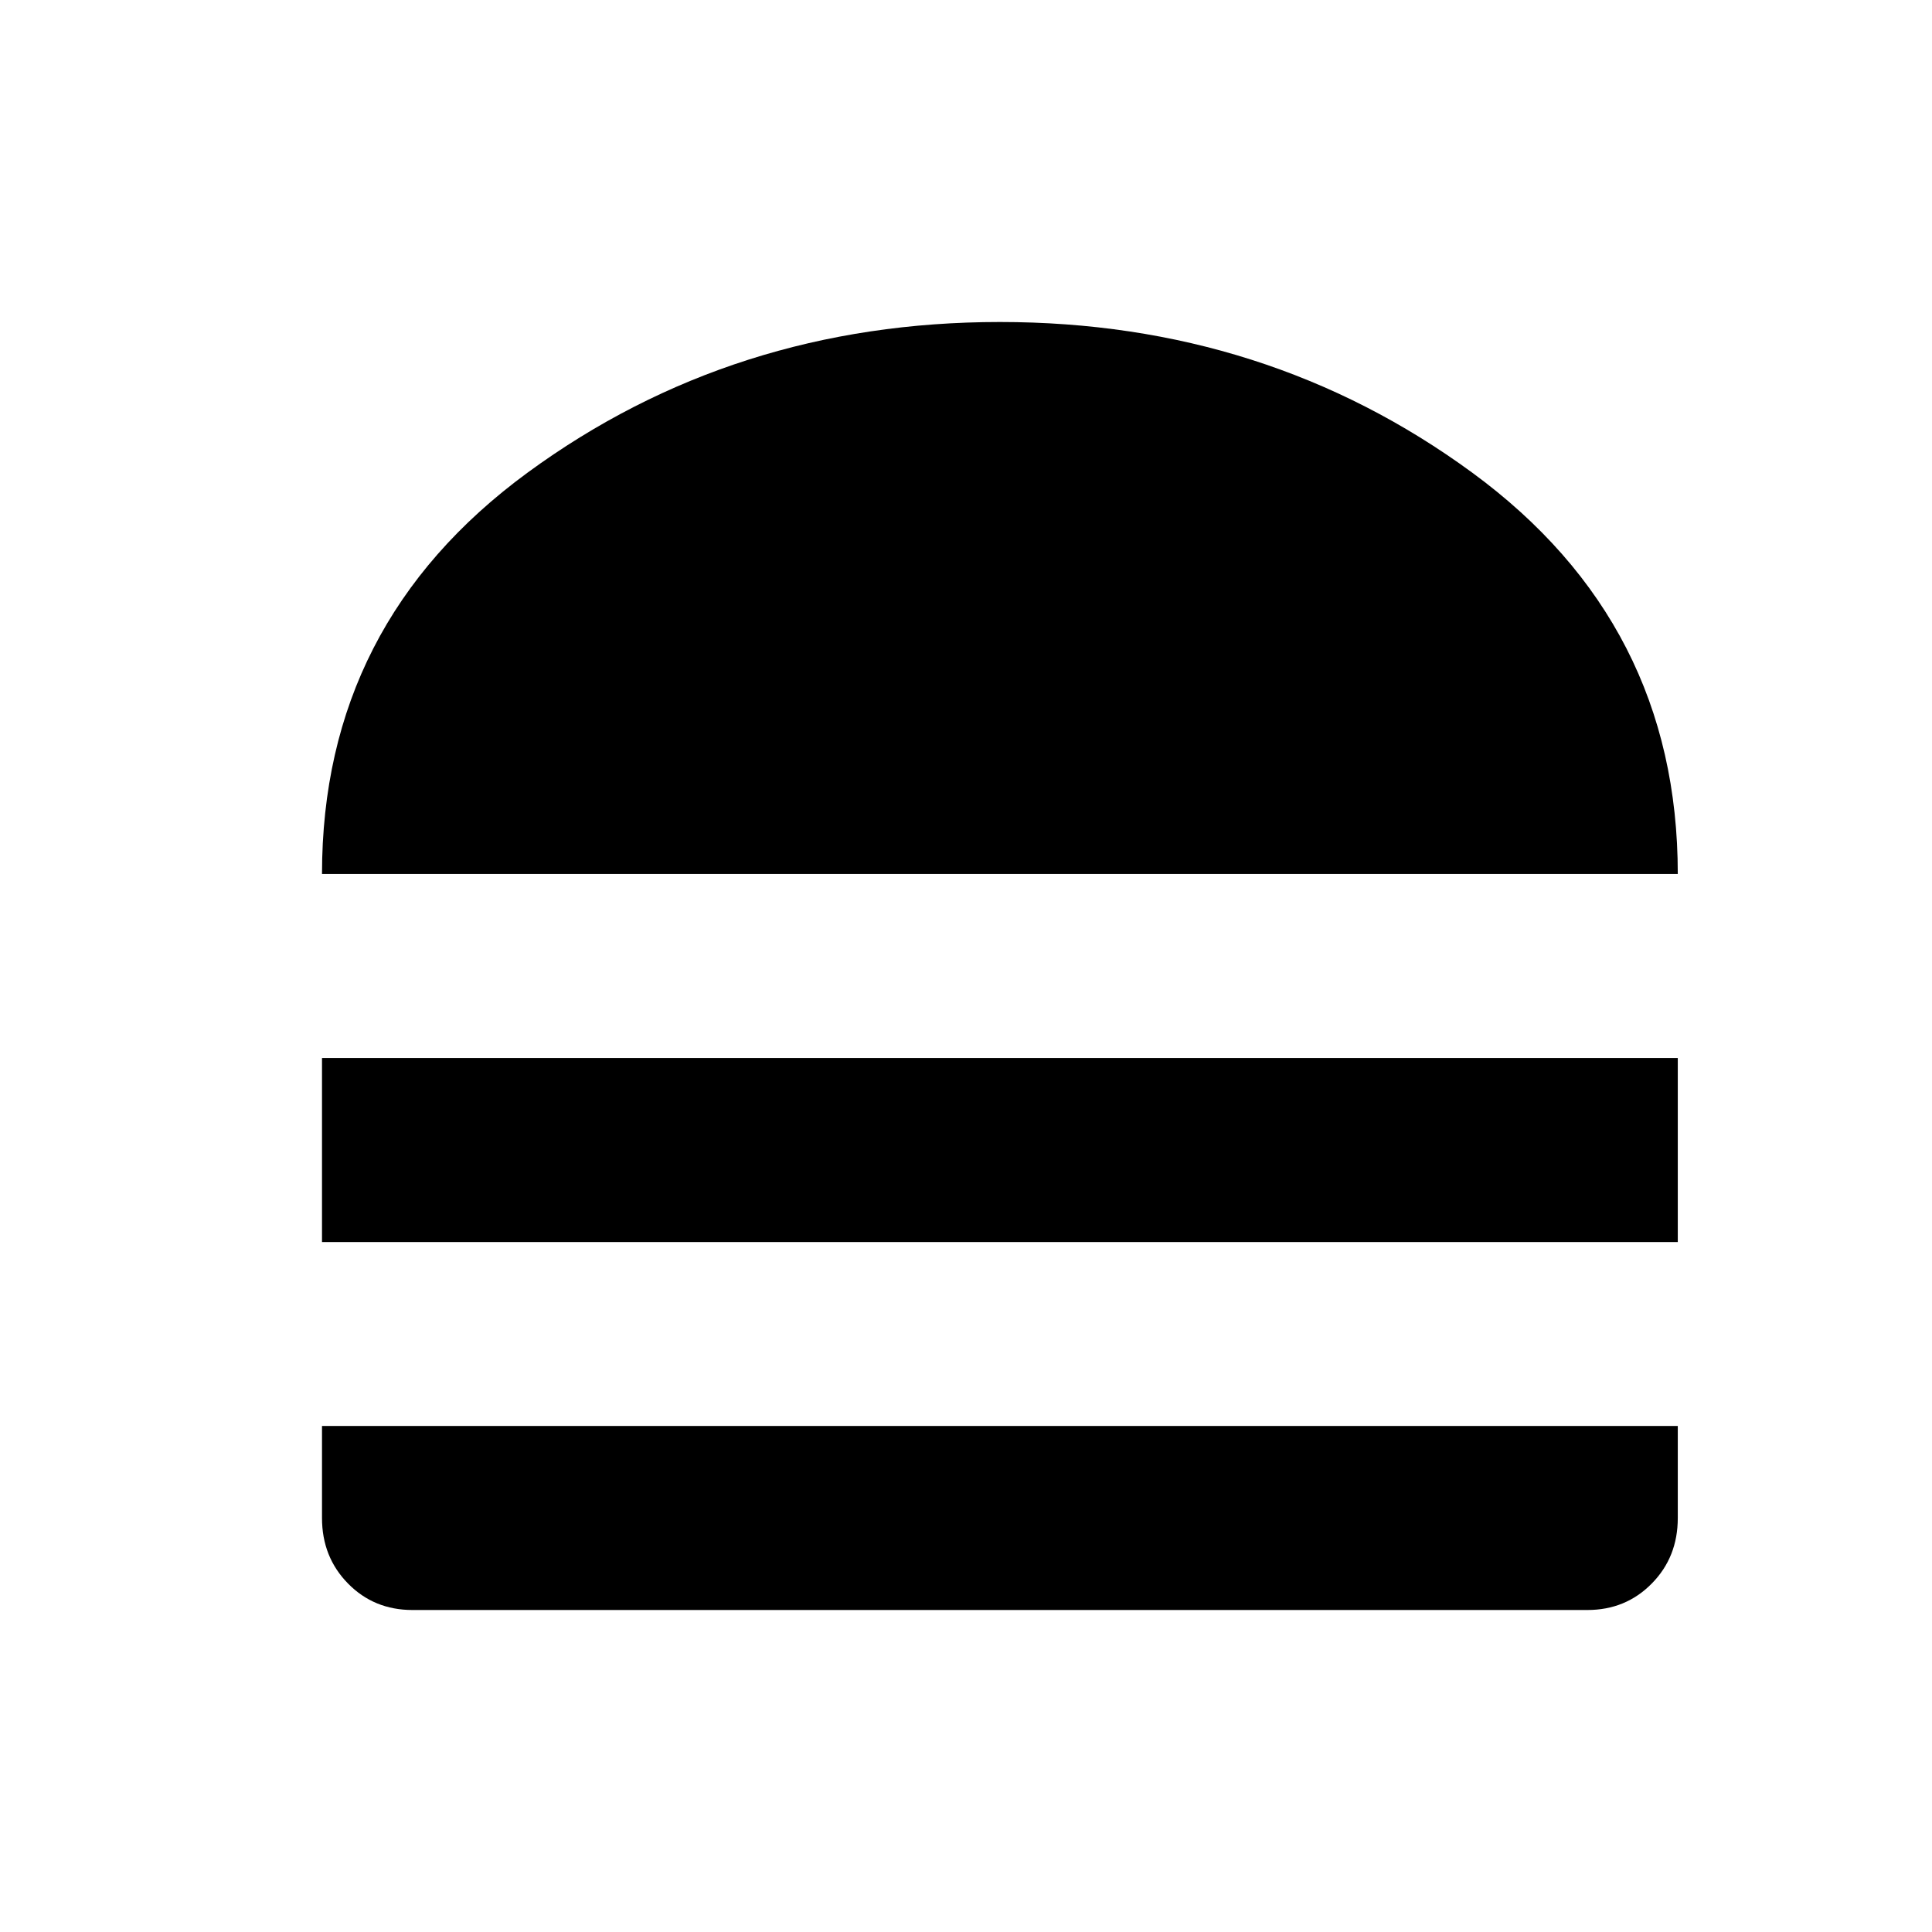
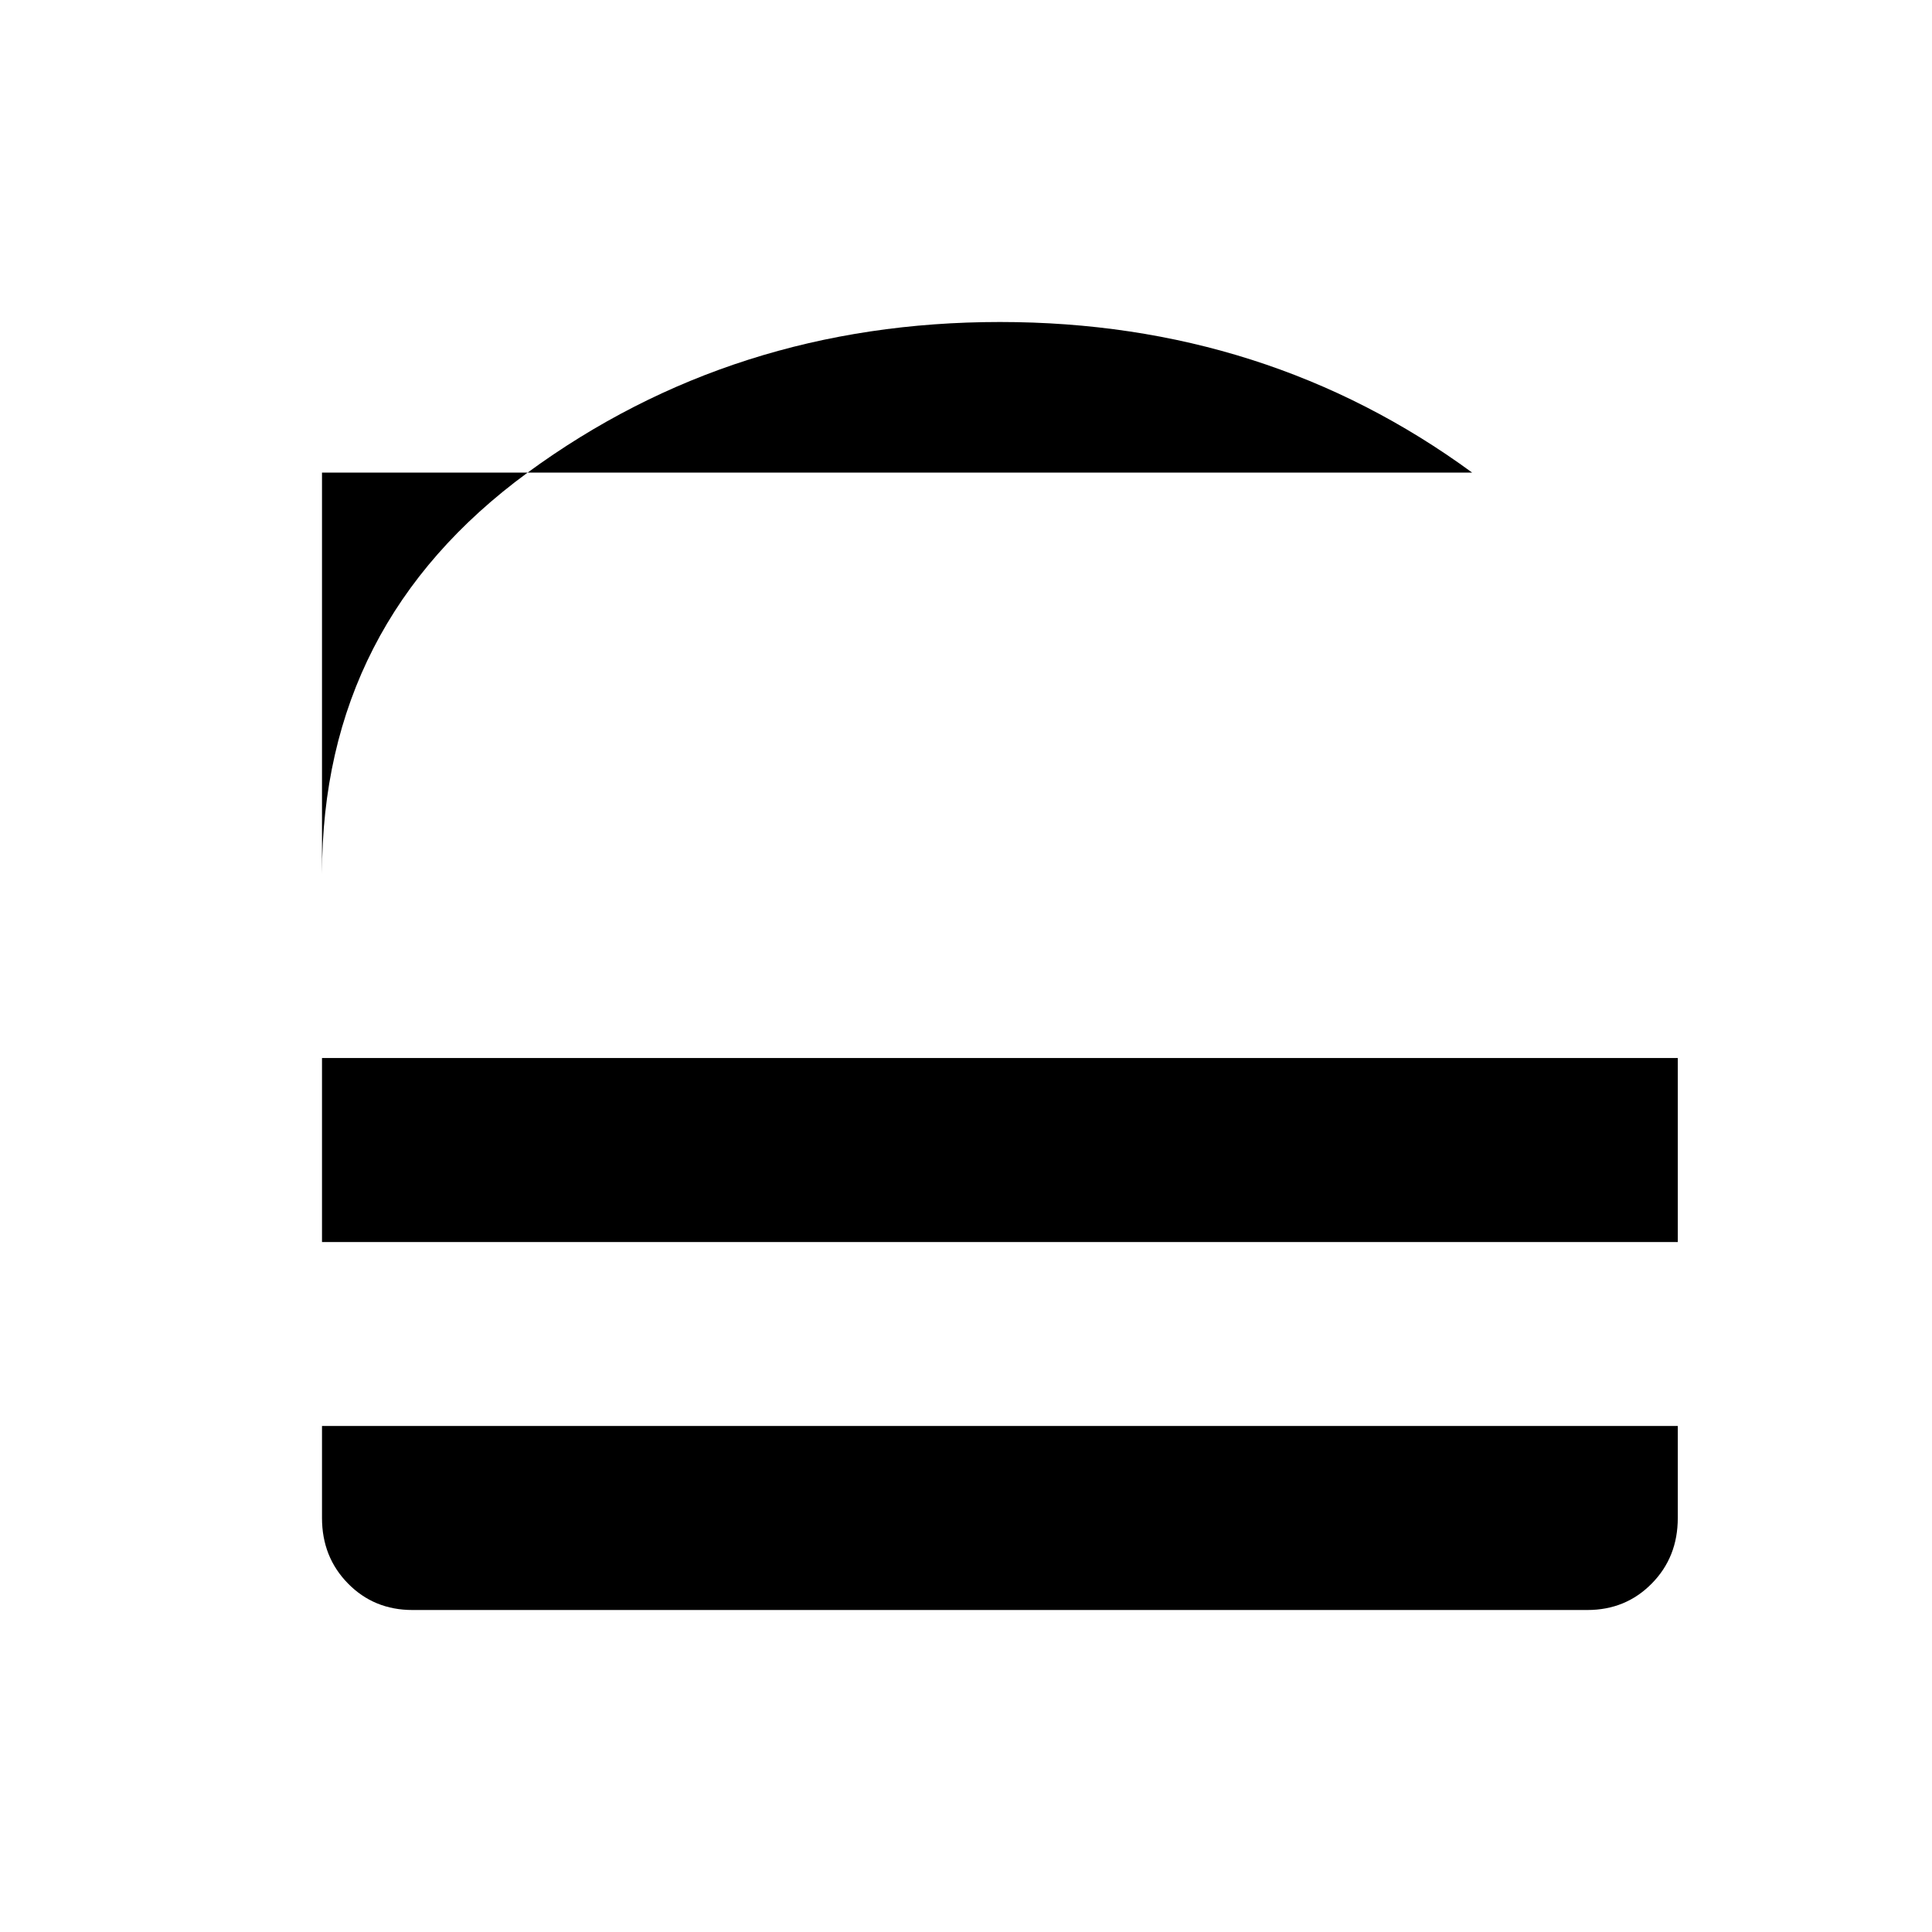
<svg xmlns="http://www.w3.org/2000/svg" width="24" height="24" viewBox="0 0 24 24" fill="none">
-   <path d="M4 10.857C4 8.781 4.851 7.119 6.554 5.871C8.257 4.624 10.213 4 12.421 4C14.629 4 16.585 4.624 18.288 5.871C19.991 7.119 20.842 8.781 20.842 10.857H4ZM4 15.429V13.143H20.842V15.429H4ZM5.123 20C4.805 20 4.538 19.89 4.323 19.671C4.108 19.452 4 19.181 4 18.857V17.714H20.842V18.857C20.842 19.181 20.735 19.452 20.519 19.671C20.304 19.89 20.037 20 19.719 20H5.123Z" fill="black" />
+   <path d="M4 10.857C4 8.781 4.851 7.119 6.554 5.871C8.257 4.624 10.213 4 12.421 4C14.629 4 16.585 4.624 18.288 5.871H4ZM4 15.429V13.143H20.842V15.429H4ZM5.123 20C4.805 20 4.538 19.89 4.323 19.671C4.108 19.452 4 19.181 4 18.857V17.714H20.842V18.857C20.842 19.181 20.735 19.452 20.519 19.671C20.304 19.89 20.037 20 19.719 20H5.123Z" fill="black" />
</svg>